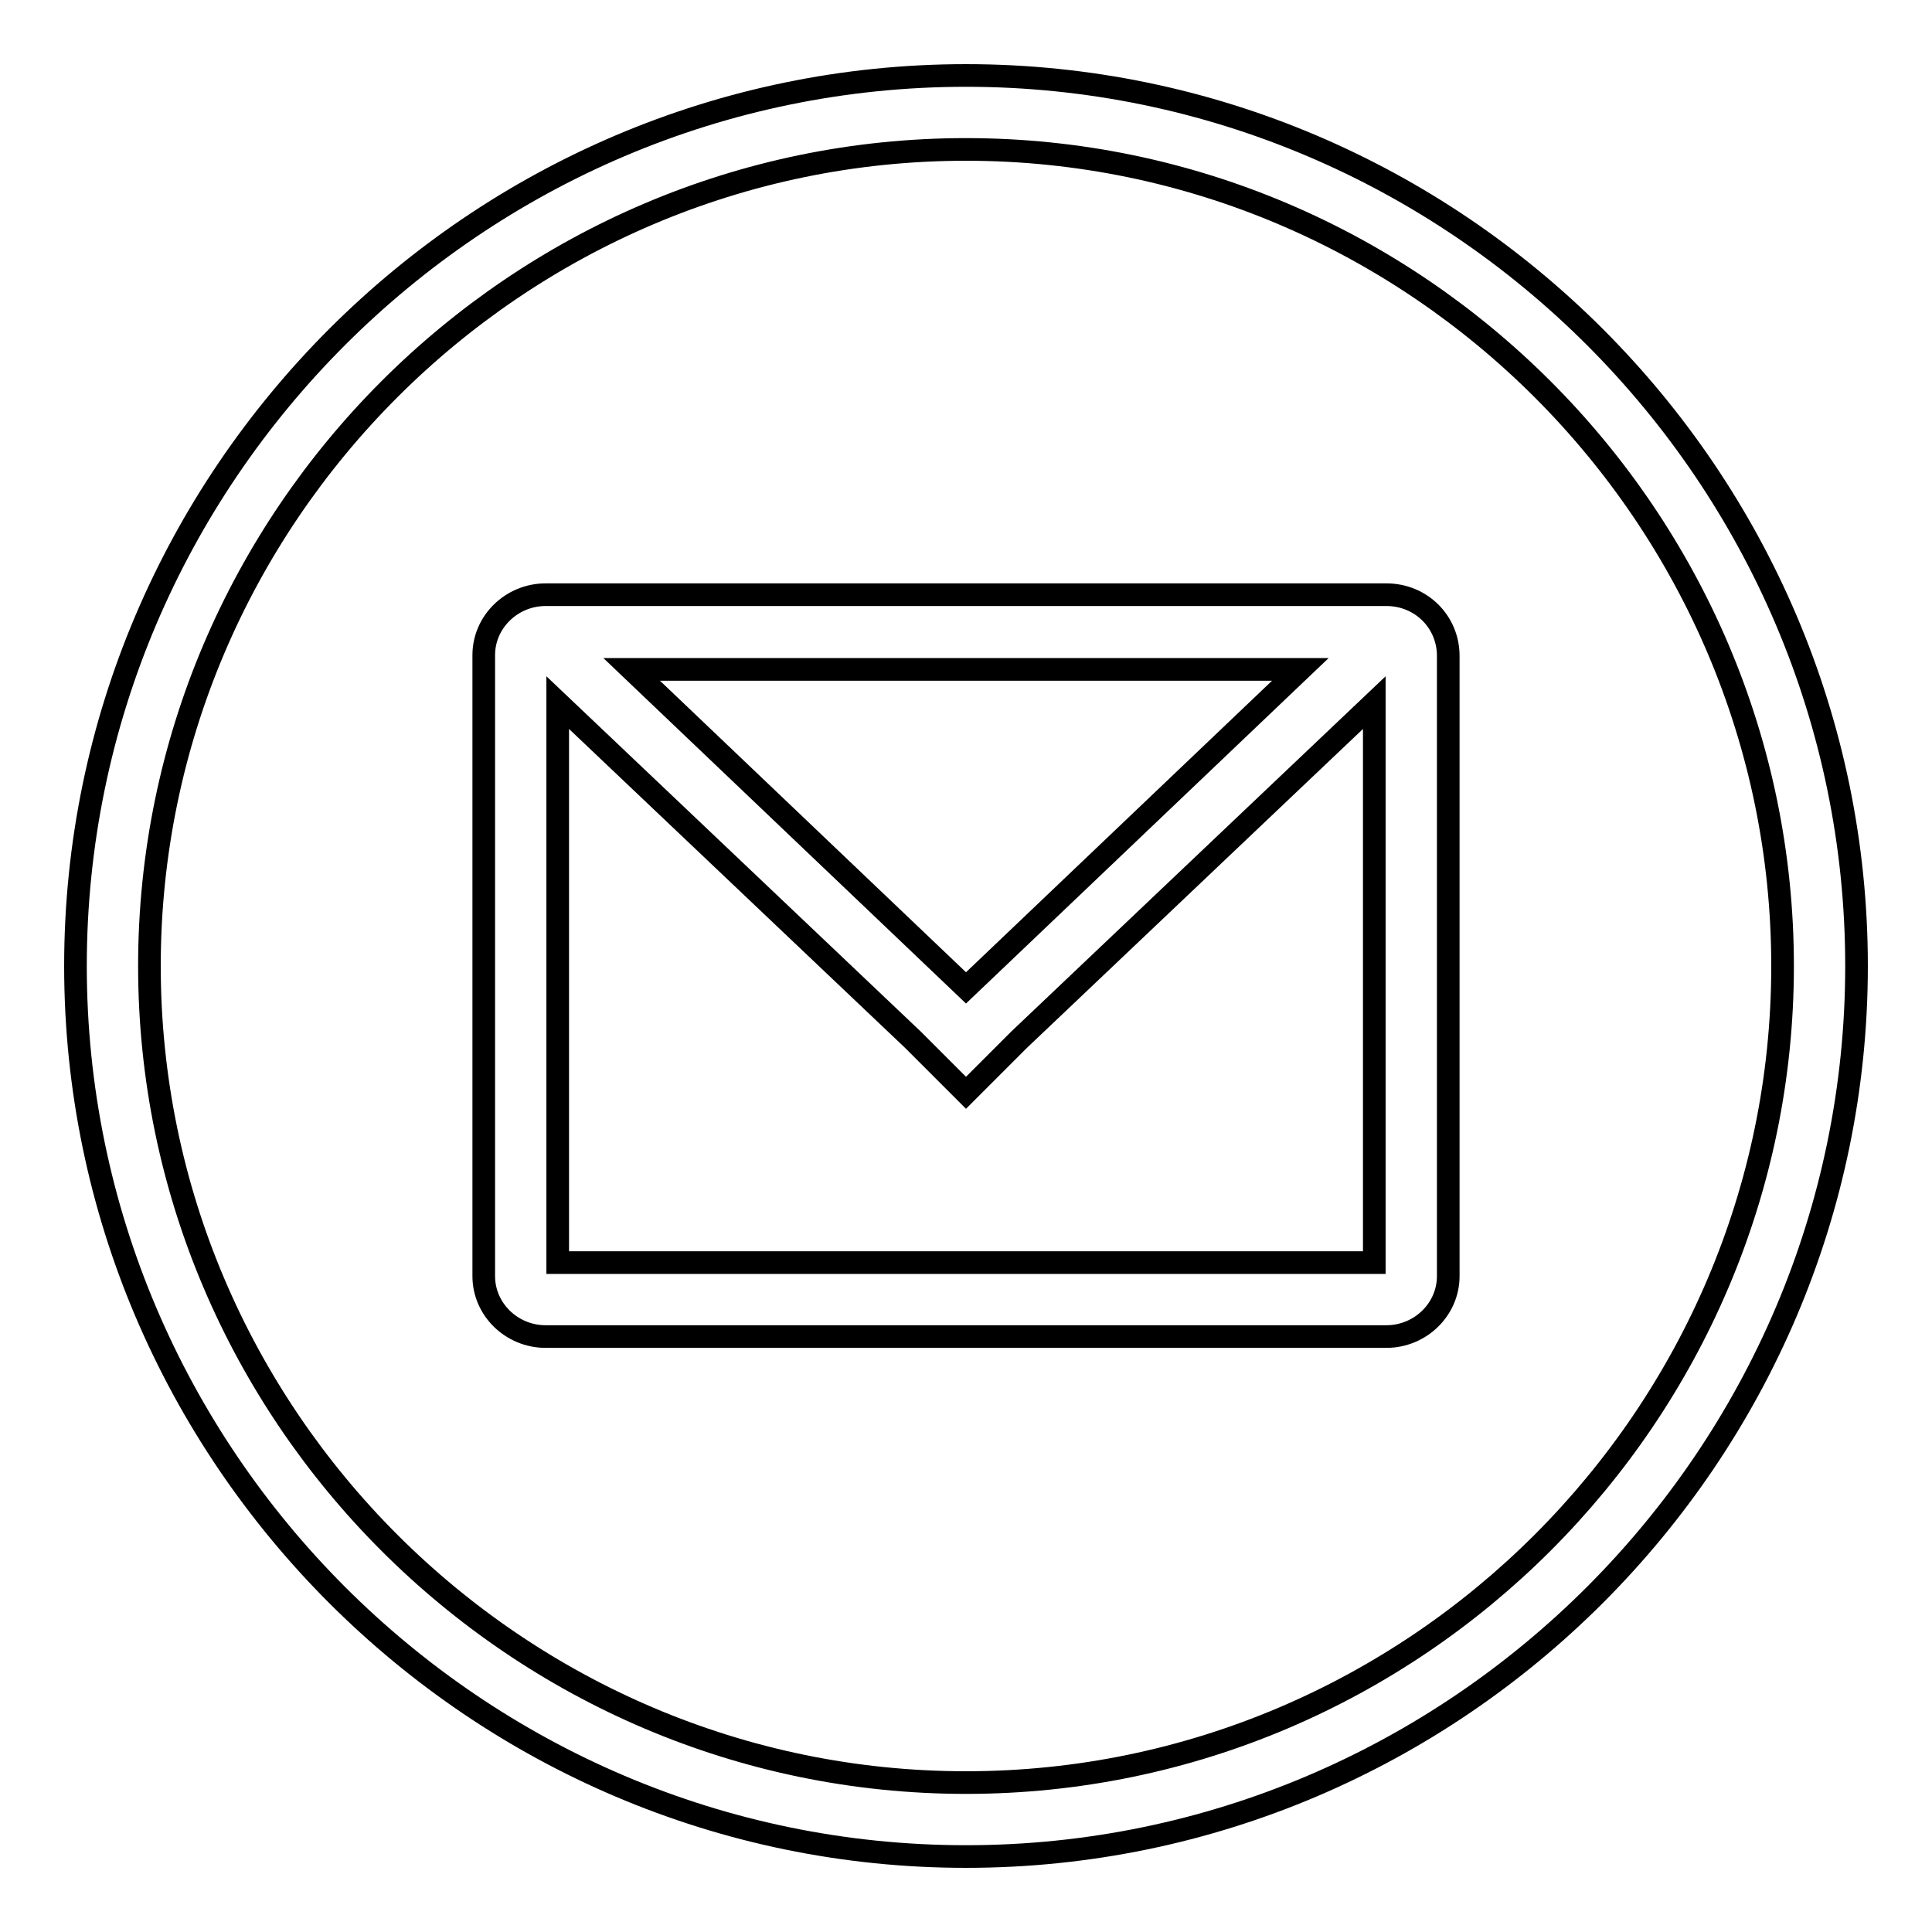
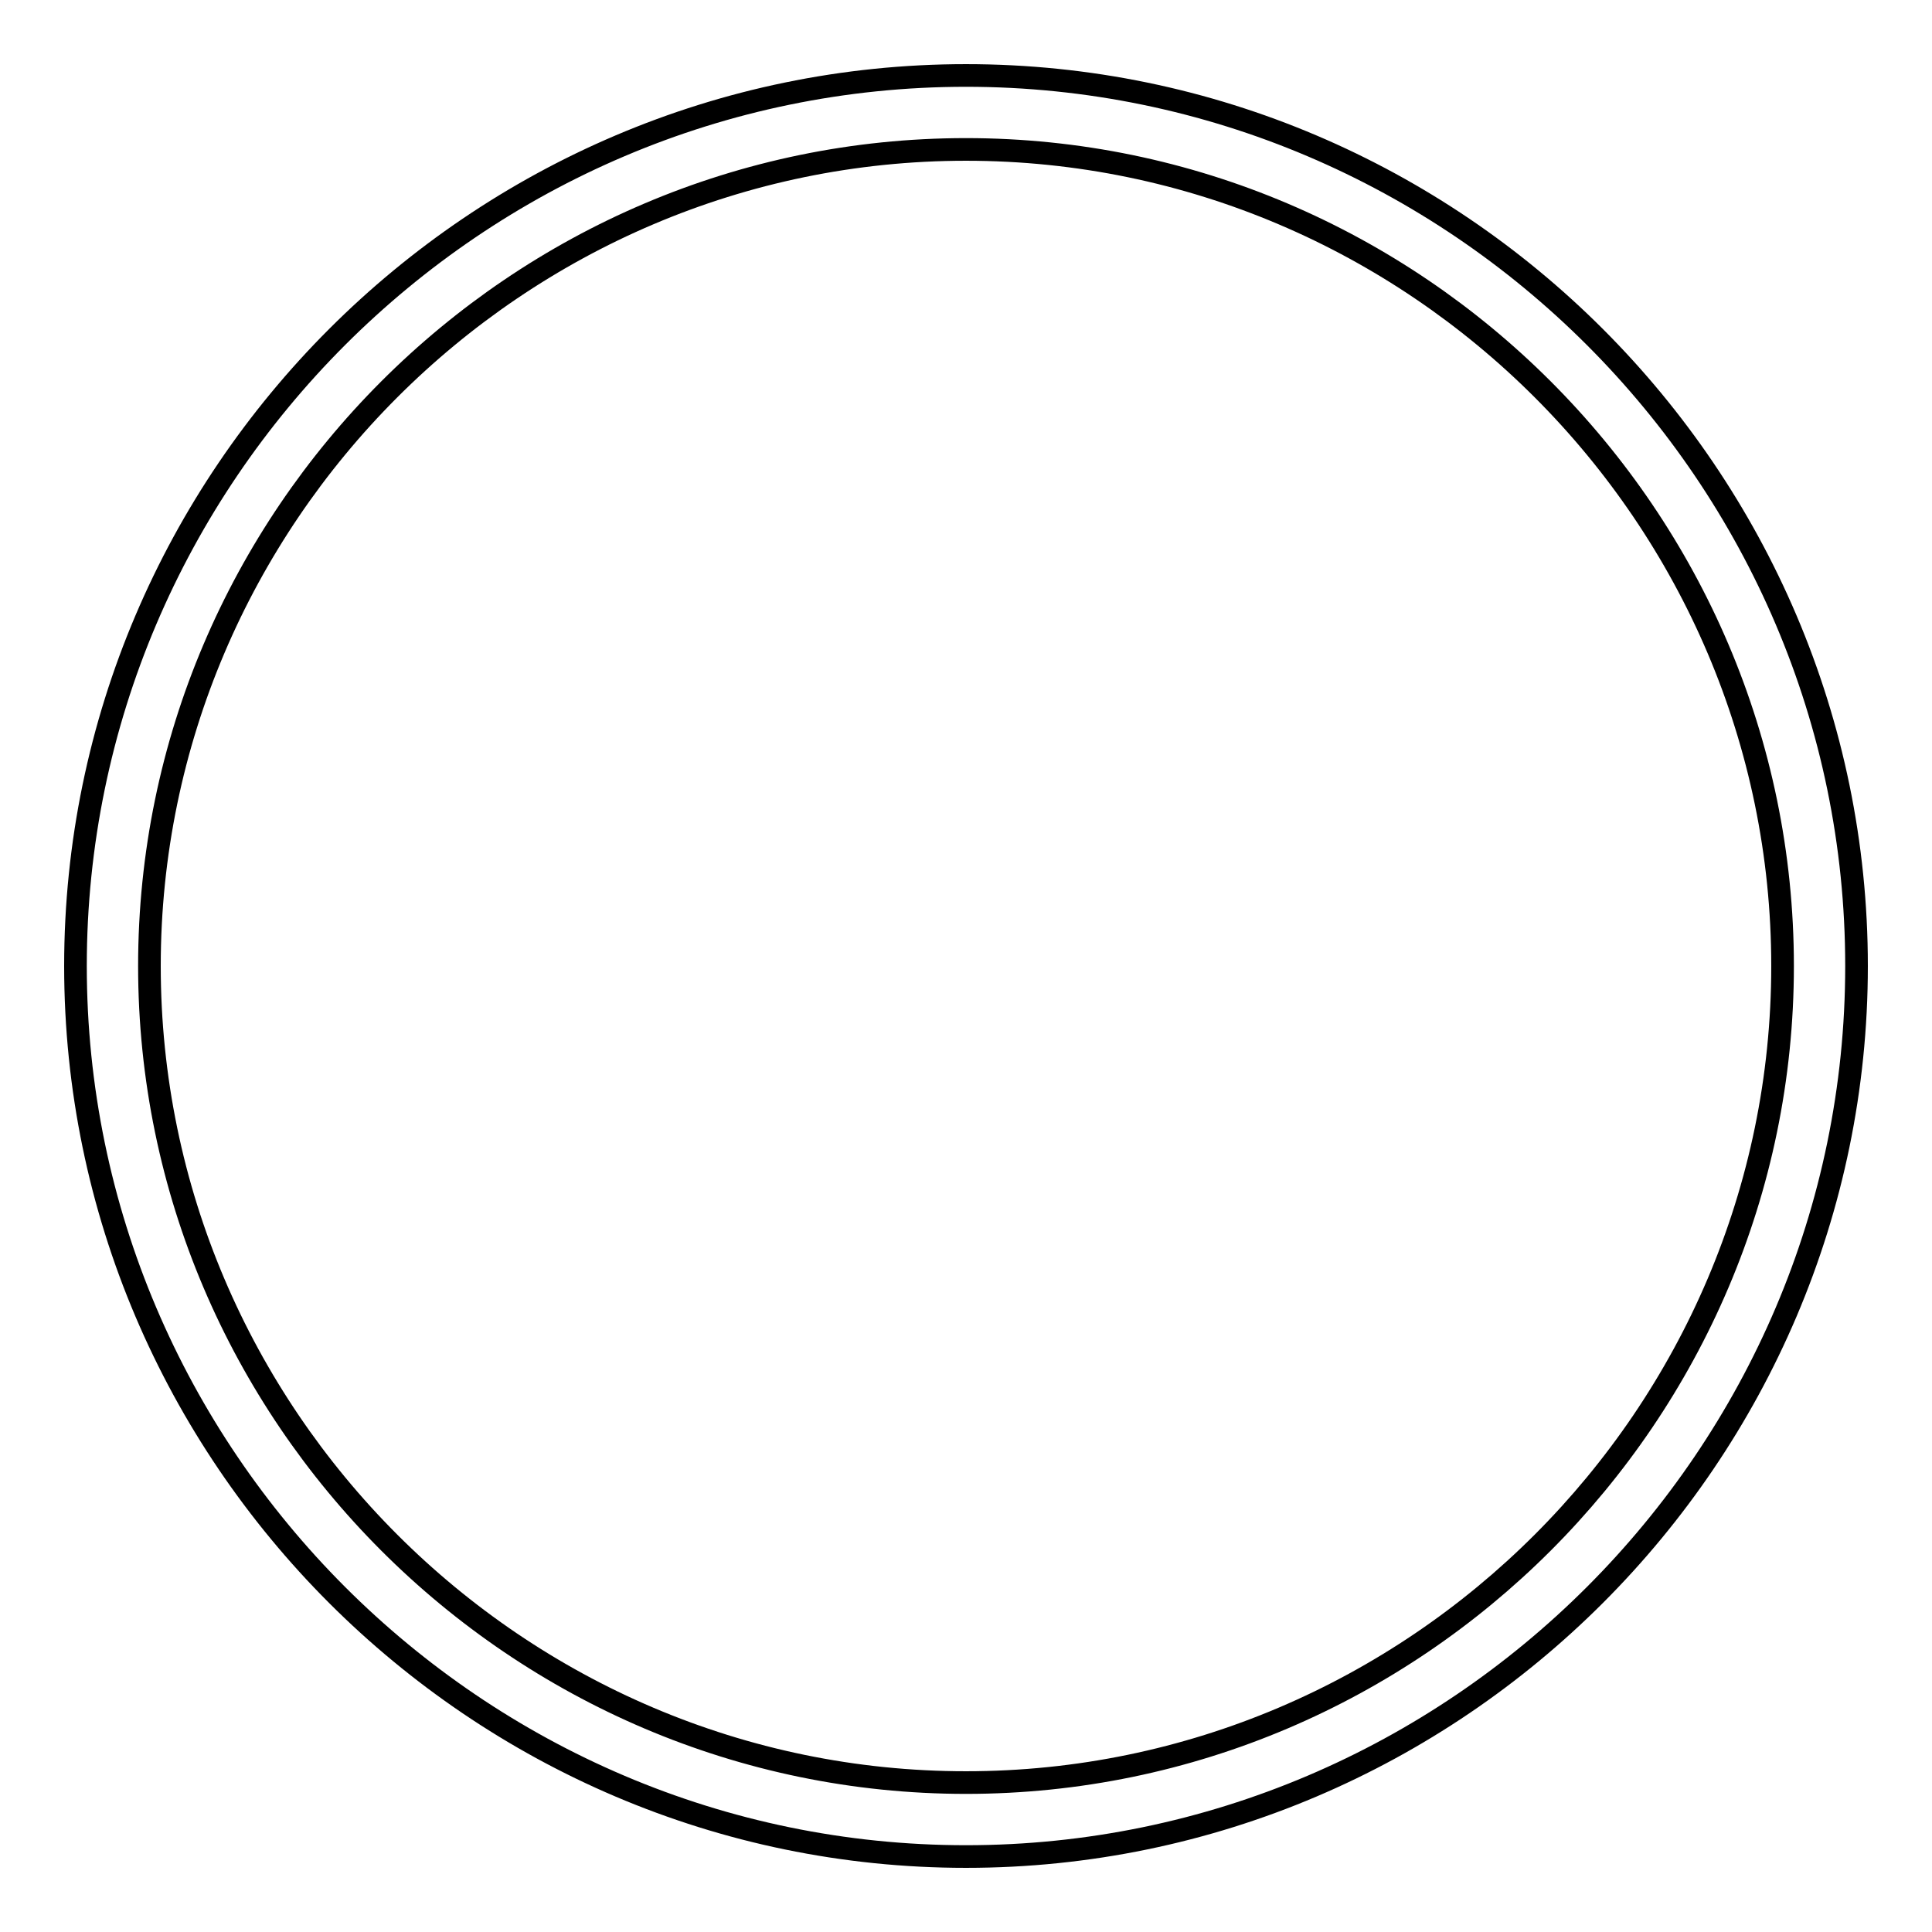
<svg xmlns="http://www.w3.org/2000/svg" version="1.1" x="0px" y="0px" viewBox="0 0 256 256" enable-background="new 0 0 256 256" xml:space="preserve">
  <g>
    <g>
      <path stroke-width="3" fill-opacity="0" stroke="#000000" d="M128,10C63.1,10,10,63.1,10,128s53.1,118,118,118s118-53.1,118-118S192.9,10,128,10z M128,236.2c-59.5,0-108.2-48.7-108.2-108.2C19.8,68.5,68.5,19.8,128,19.8S236.2,68.5,236.2,128C236.2,187.5,187.5,236.2,128,236.2z" />
-       <path stroke-width="3" fill-opacity="0" stroke="#000000" d="M183.7,78.8H72.3c-4.5,0-8.2,3.6-8.2,8v82.3c0,4.4,3.7,8,8.2,8h111.4c4.5,0,8.2-3.6,8.2-8V86.9C191.9,82.4,188.3,78.8,183.7,78.8z M172.3,88.7L128,130.9L83.7,88.7H172.3z M182.1,167.3H73.9V93.1l47.1,44.7l7,7l7-7l47.1-44.7V167.3z" />
    </g>
  </g>
</svg>